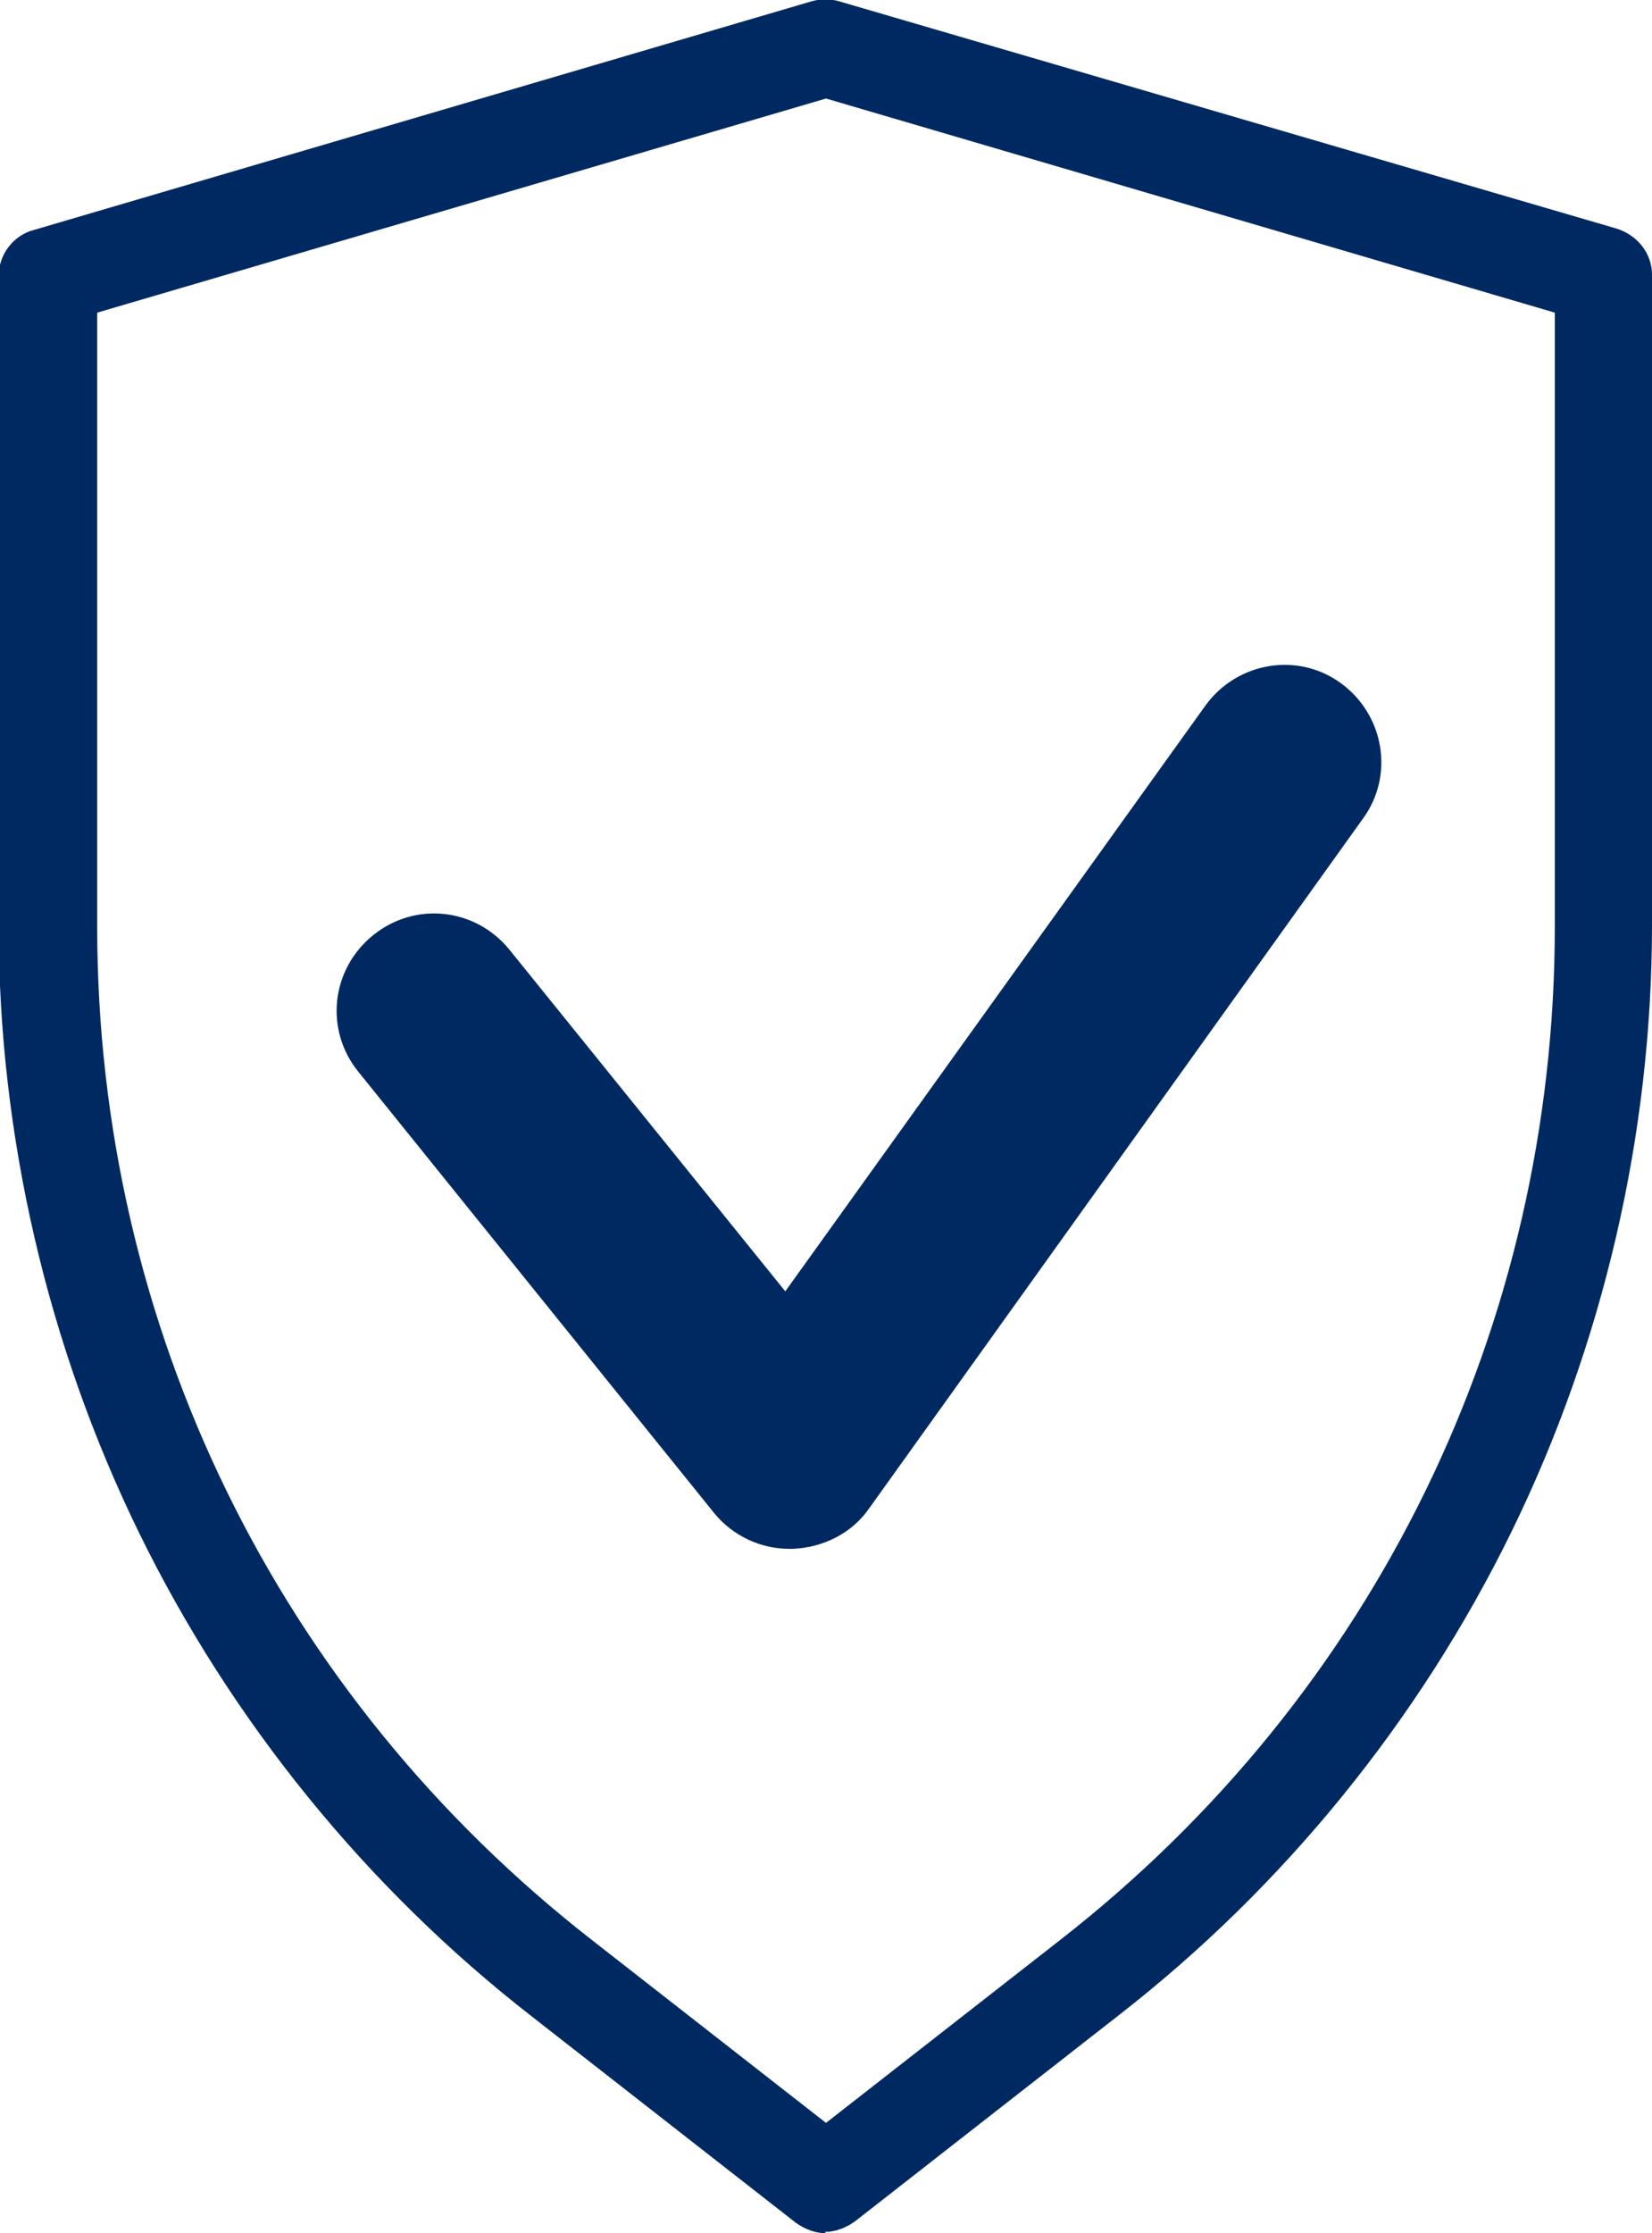
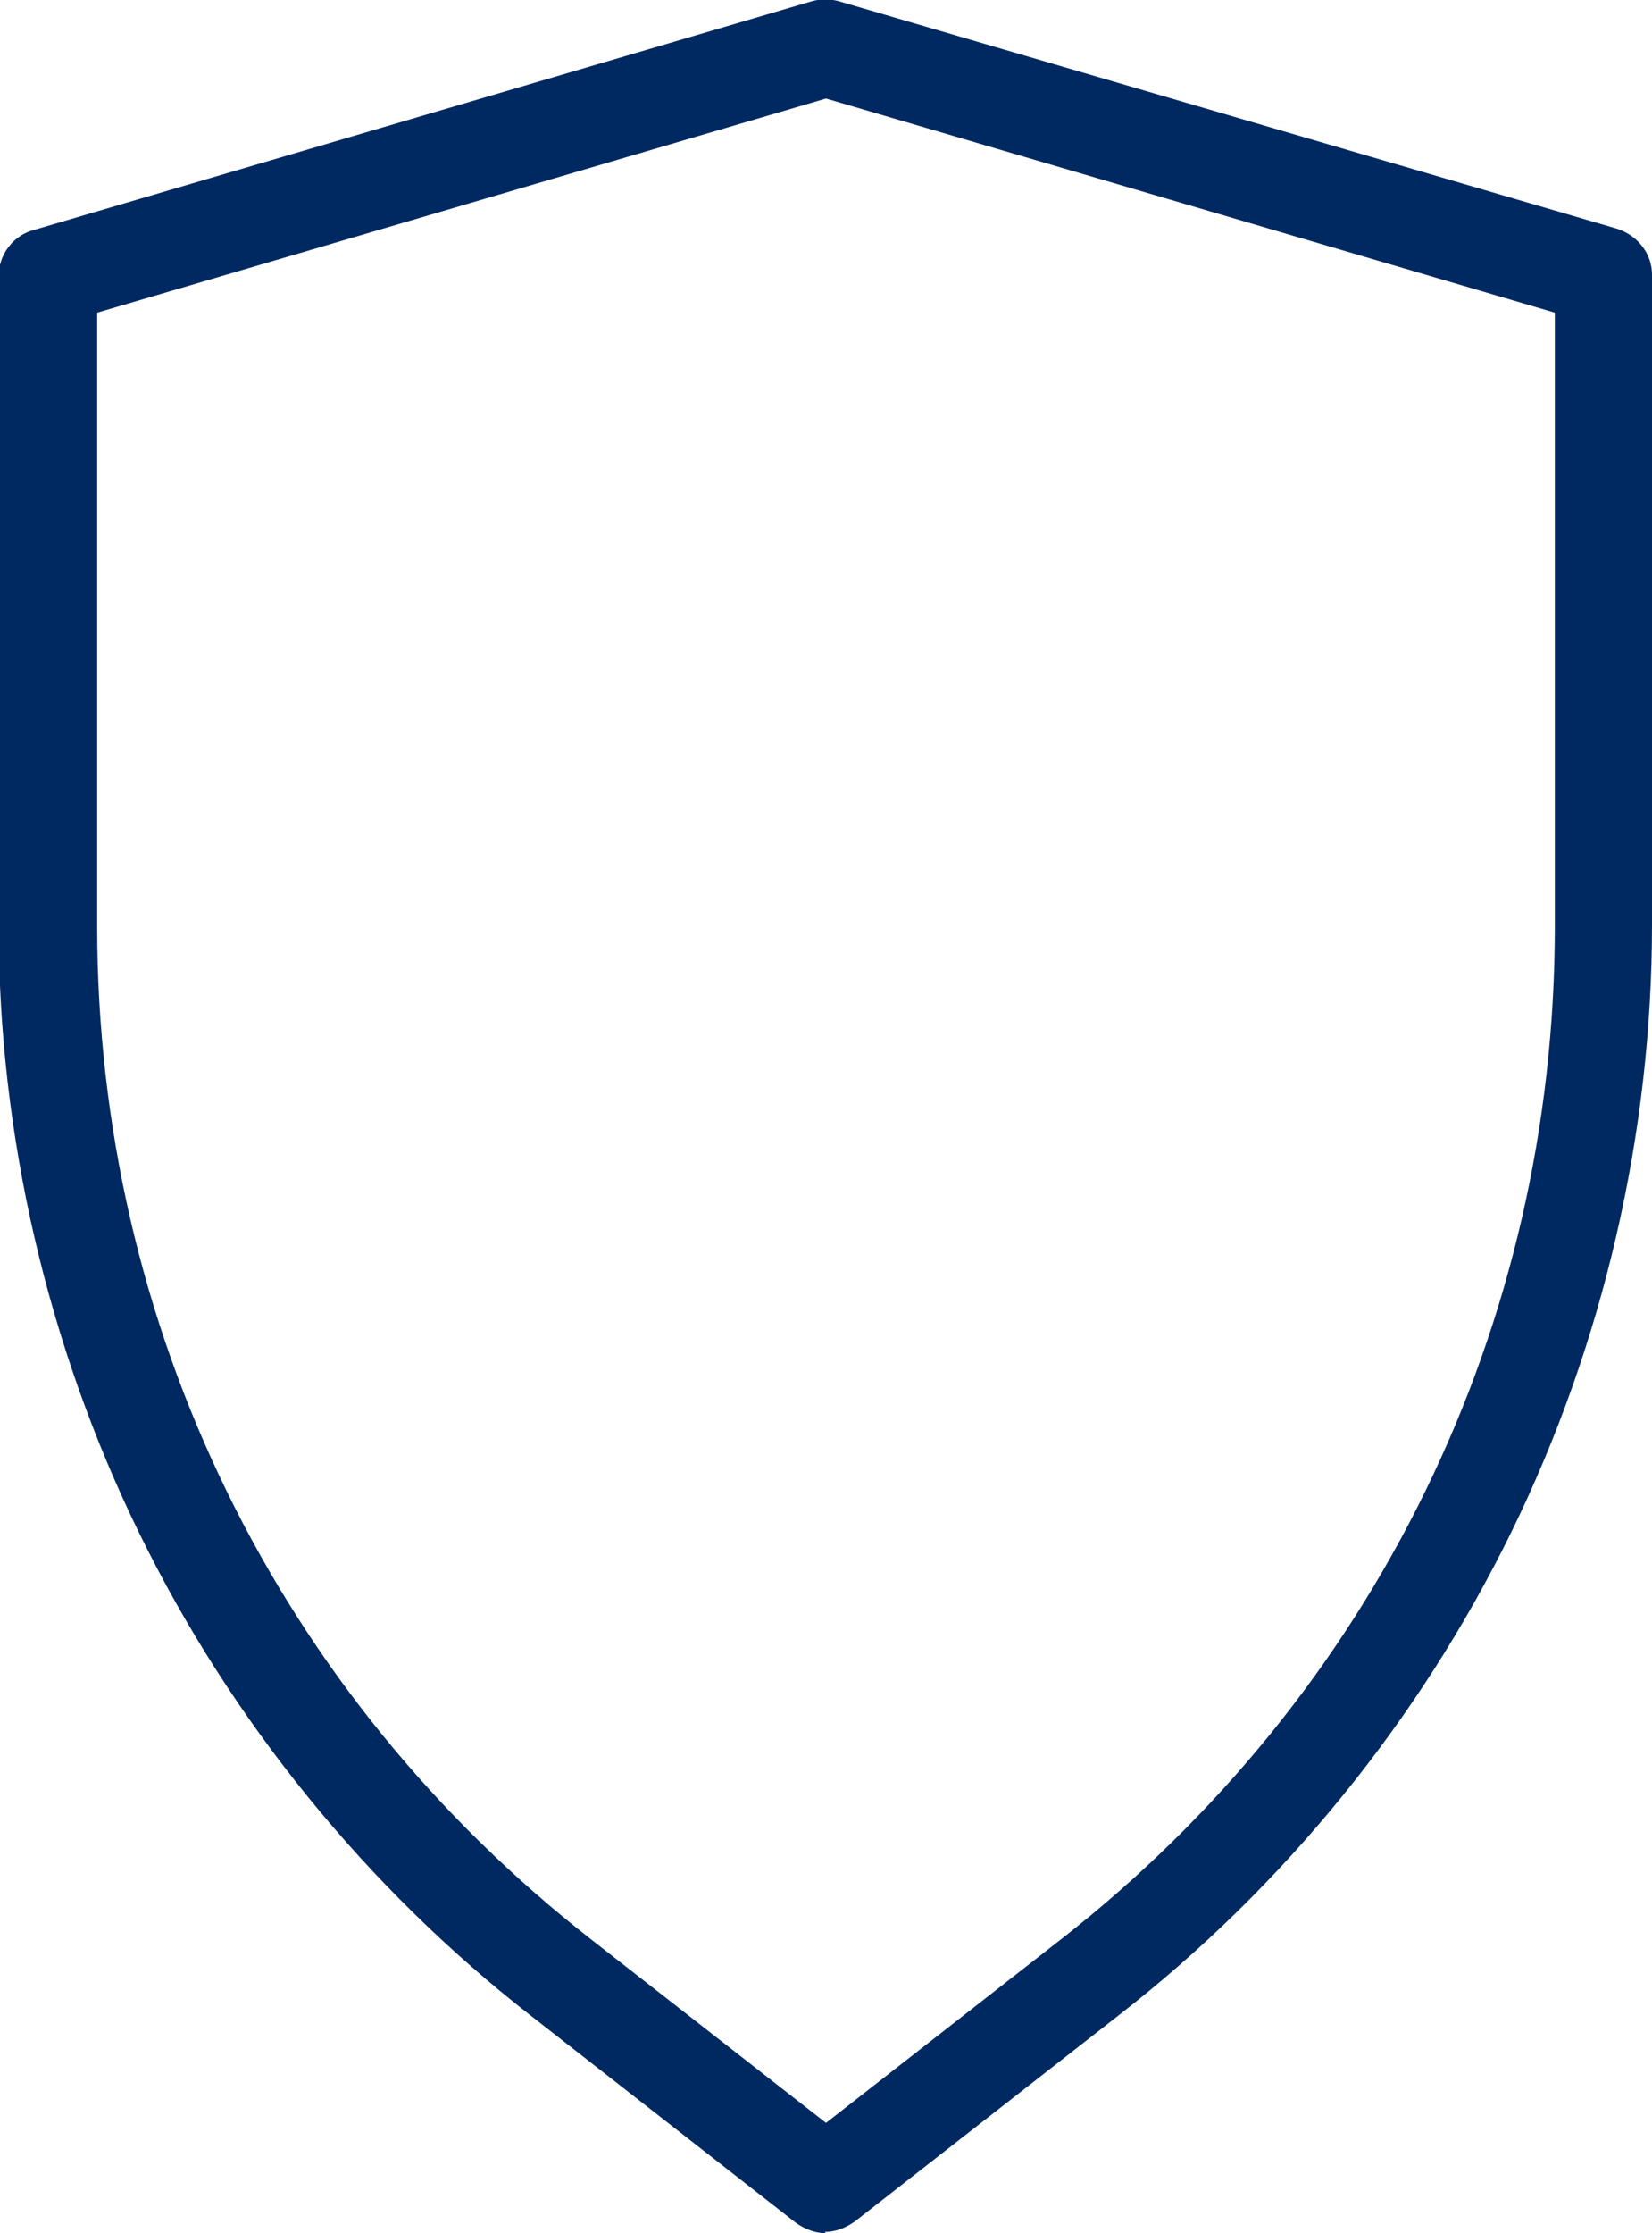
<svg xmlns="http://www.w3.org/2000/svg" id="Laag_2" viewBox="0 0 12.58 17">
  <defs>
    <style>.cls-1{fill:#002961;stroke-width:0px;}</style>
  </defs>
  <g id="Laag_1-2">
    <path class="cls-1" d="m6.29,17c-.08,0-.16-.03-.23-.08l-2.01-1.57c-1.26-.98-2.29-2.25-2.99-3.68-.7-1.43-1.07-3.03-1.07-4.62V2.1c0-.16.11-.31.27-.35L6.18.01c.07-.02.14-.02.21,0l5.92,1.73c.16.05.27.19.27.35v4.95c0,1.59-.37,3.19-1.07,4.62-.7,1.43-1.73,2.7-2.99,3.68l-2.01,1.57c-.07.05-.15.08-.23.08ZM.74,2.38v4.67c0,3.04,1.37,5.85,3.77,7.72l1.78,1.39,1.78-1.39.23.29-.23-.29c2.4-1.87,3.77-4.68,3.77-7.72V2.38L6.29.75.74,2.38Z" />
-     <path class="cls-1" d="m6.01,11.79c-.22,0-.43-.1-.57-.27l-2.71-3.36c-.26-.32-.21-.78.11-1.04.32-.26.78-.21,1.04.11l2.1,2.6,3.2-4.46c.24-.33.7-.41,1.03-.17.33.24.41.7.17,1.03l-3.76,5.25c-.13.19-.35.3-.58.31,0,0-.01,0-.02,0Z" />
  </g>
</svg>